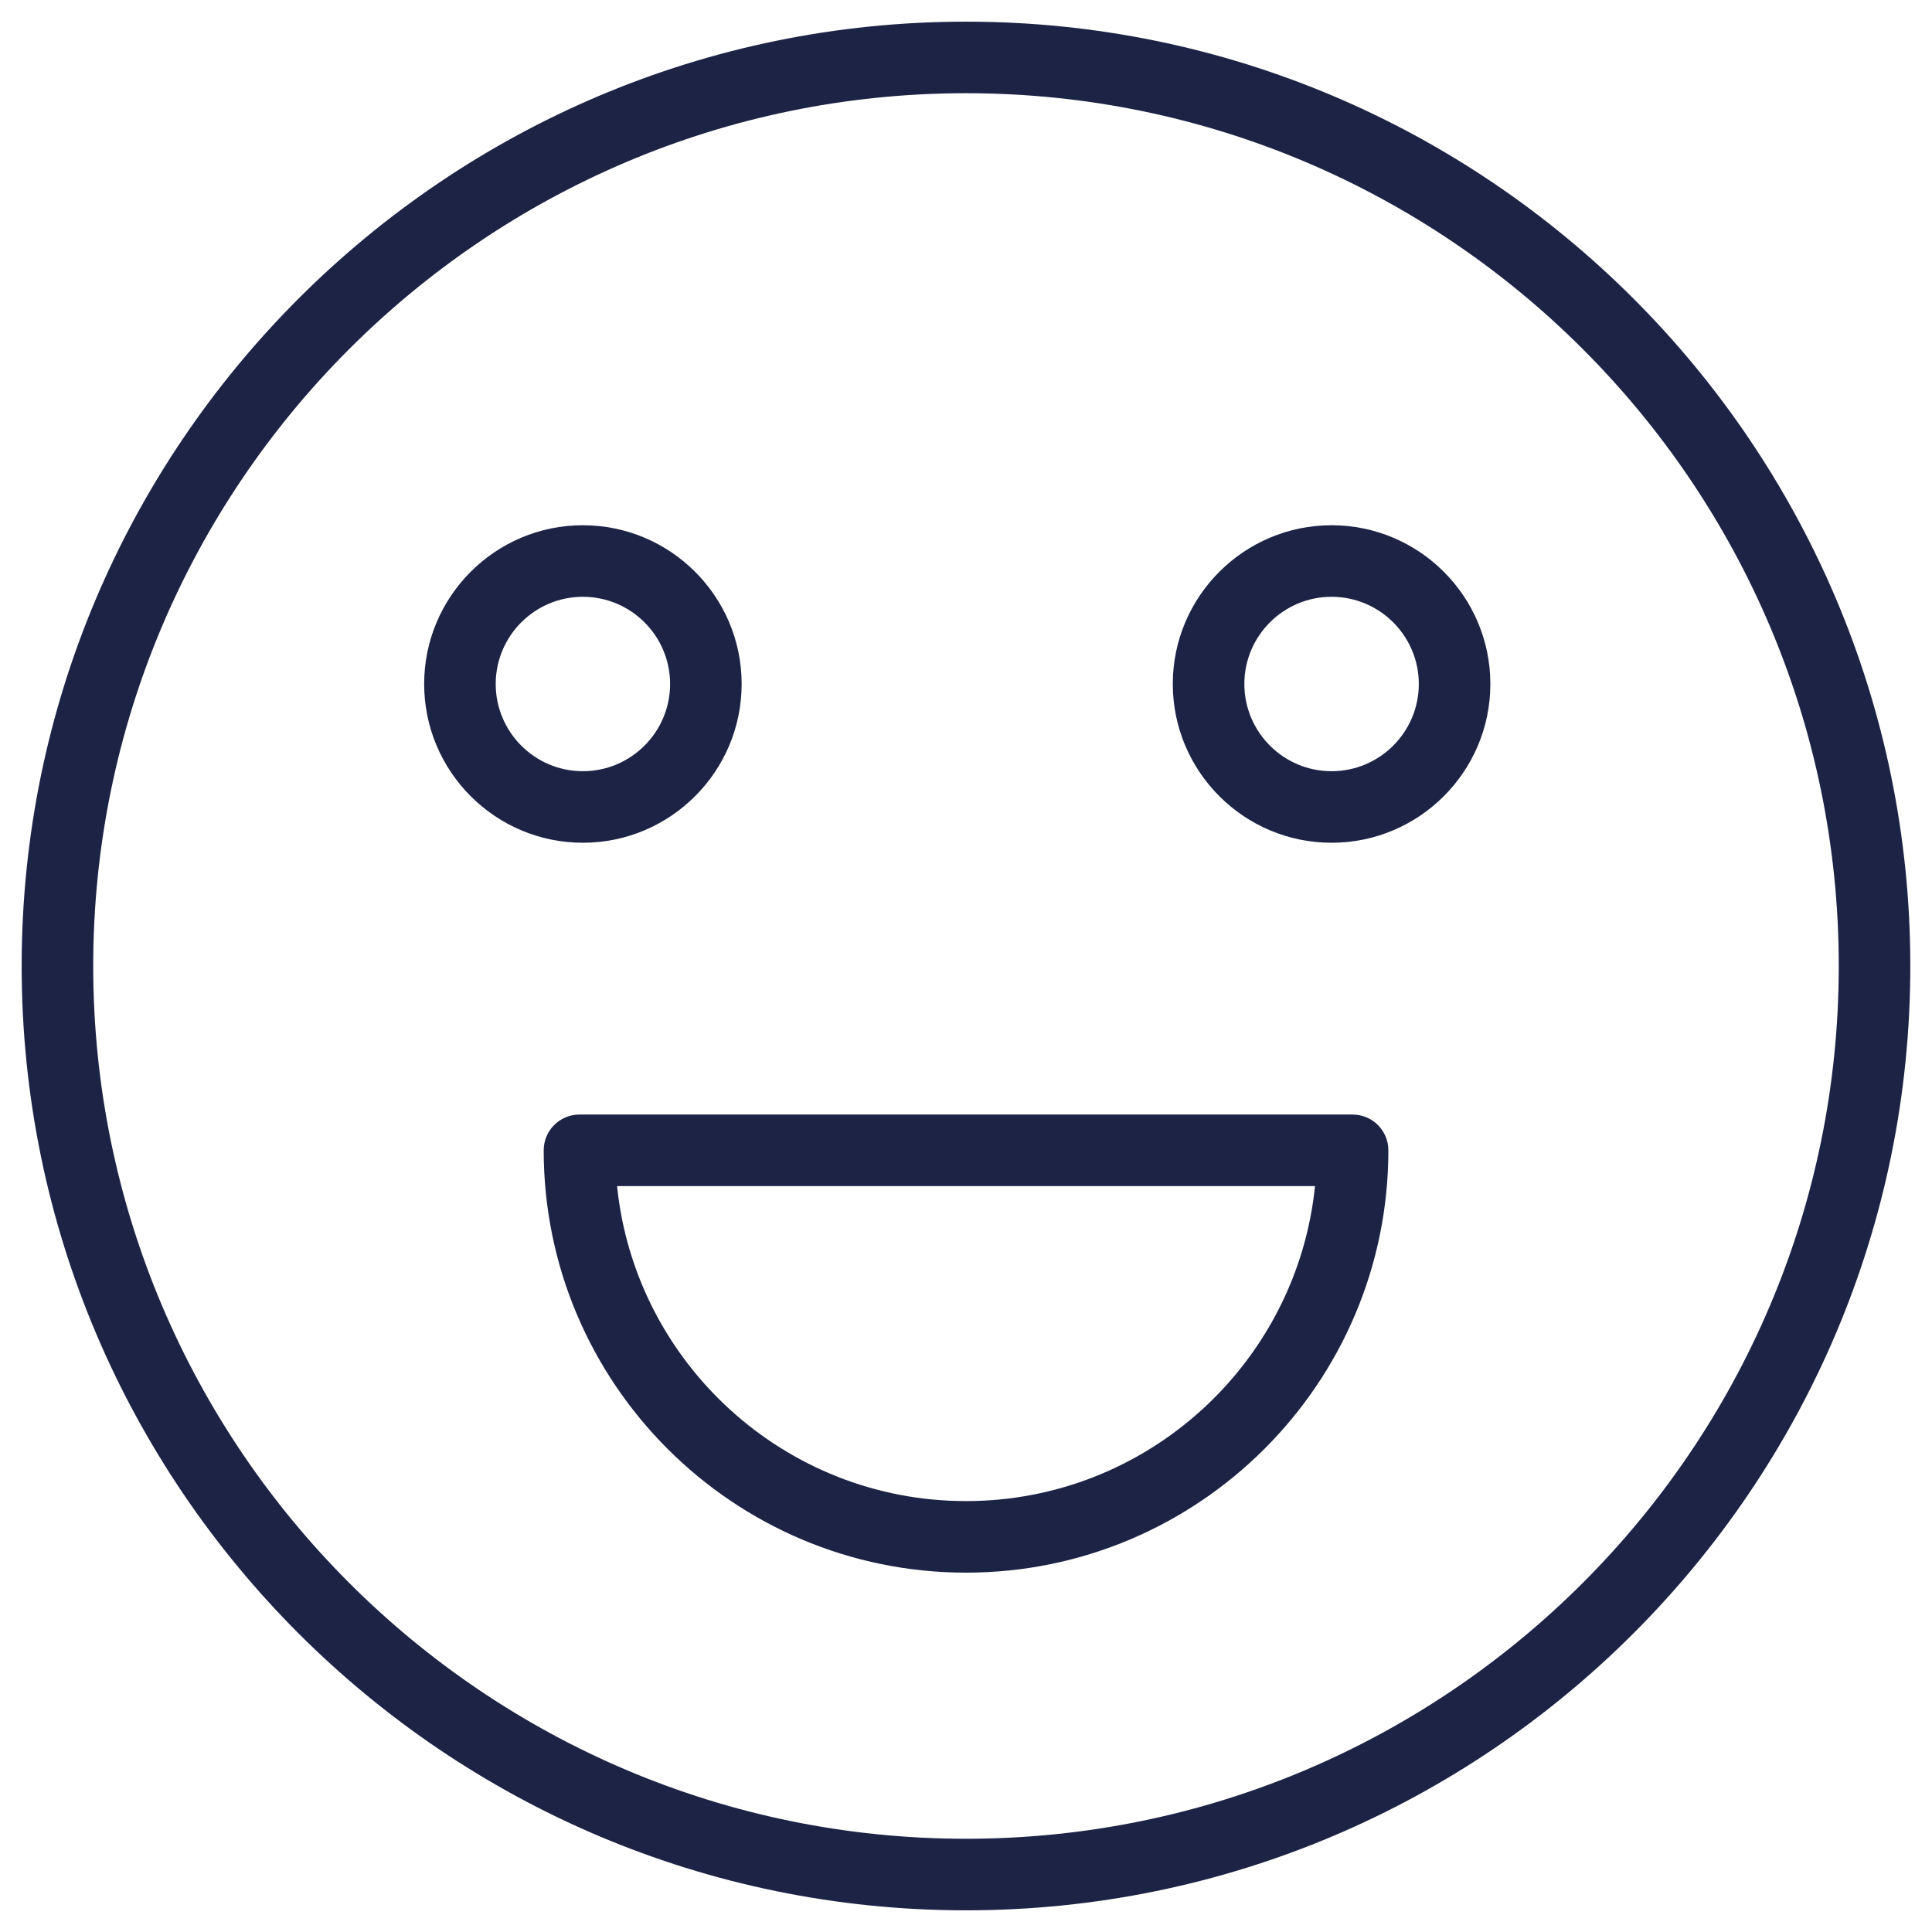
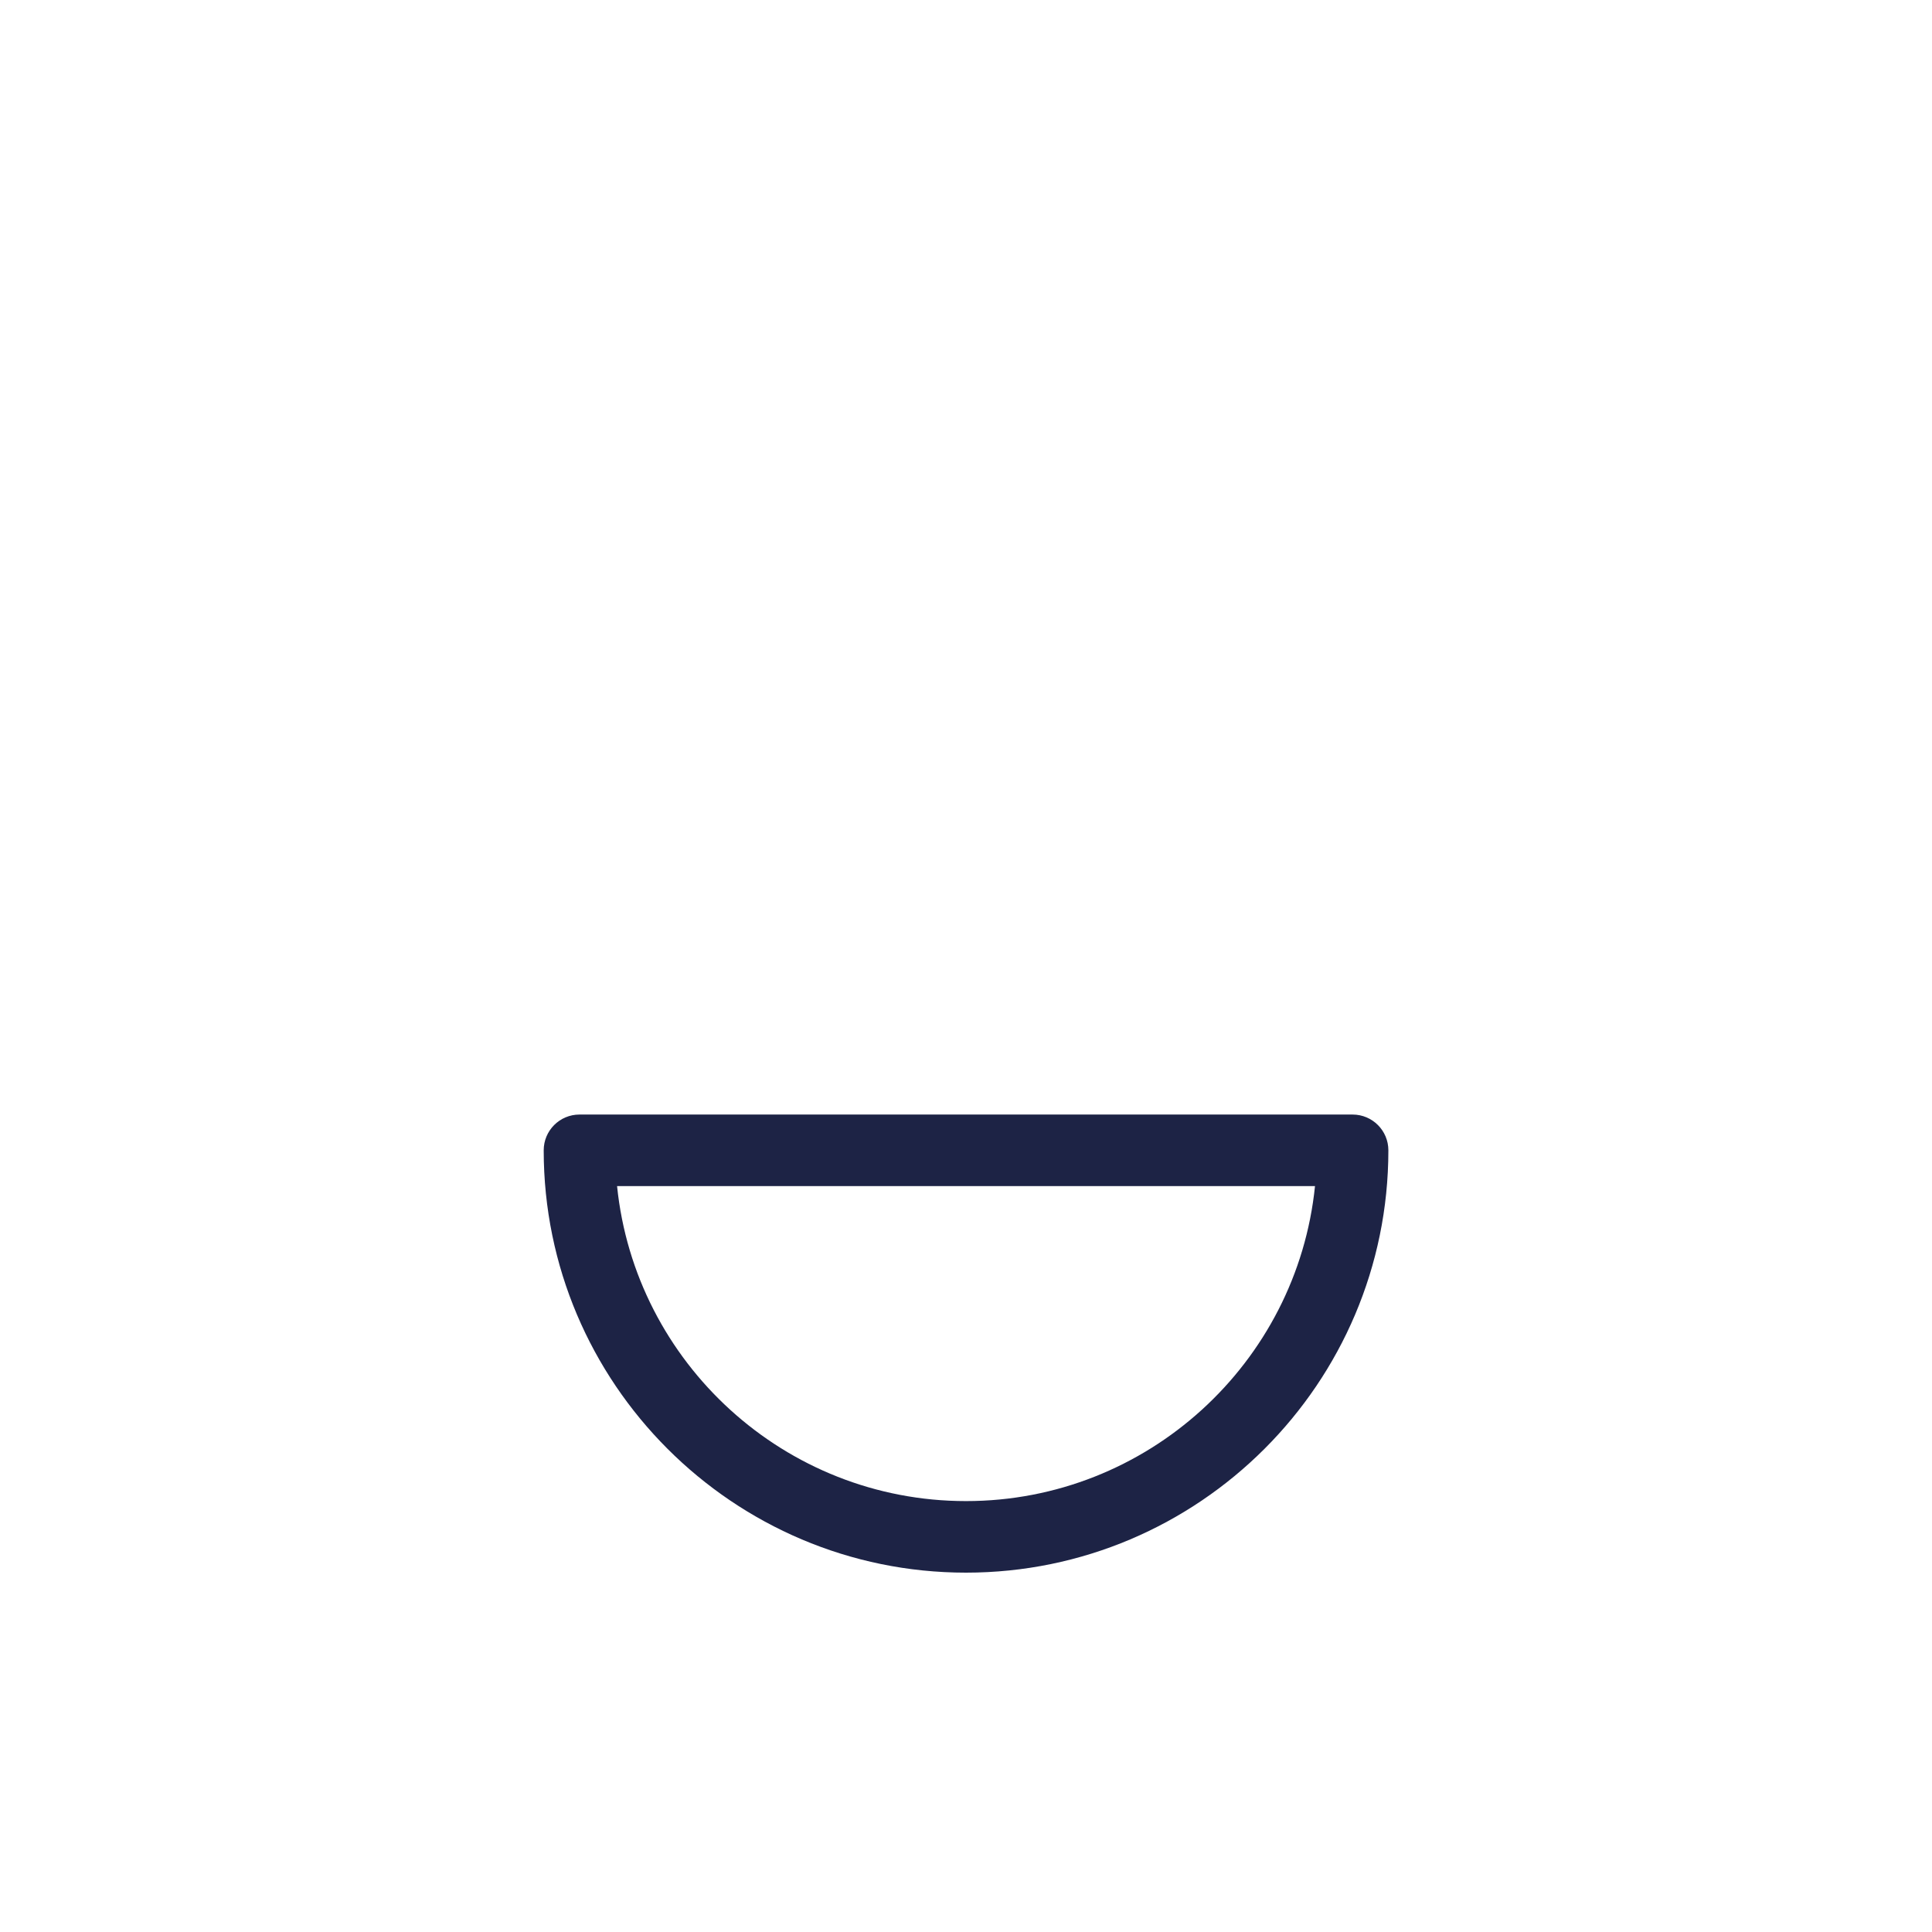
<svg xmlns="http://www.w3.org/2000/svg" width="81" height="81" viewBox="0 0 81 81" fill="none">
-   <path d="M40.5 0.908C18.669 0.908 0.908 18.669 0.908 40.5C0.908 62.331 18.669 80.091 40.5 80.091C62.331 80.091 80.091 62.33 80.091 40.5C80.091 18.668 62.331 0.908 40.5 0.908ZM40.5 77.091C20.323 77.091 3.908 60.676 3.908 40.5C3.908 20.323 20.323 3.908 40.5 3.908C60.677 3.908 77.091 20.323 77.091 40.5C77.091 60.676 60.677 77.091 40.5 77.091Z" fill="#1D2345" />
  <path d="M56.708 46.728H24.295C23.466 46.728 22.795 47.399 22.795 48.228C22.795 57.991 30.737 65.934 40.5 65.934C50.264 65.934 58.208 57.991 58.208 48.228C58.208 47.399 57.537 46.728 56.708 46.728ZM40.5 62.934C32.898 62.934 26.625 57.135 25.871 49.728H55.132C54.378 57.135 48.104 62.934 40.5 62.934Z" fill="#1D2345" />
-   <path d="M31.094 28.676C31.094 25.006 28.108 22.021 24.437 22.021C20.768 22.021 17.783 25.006 17.783 28.676C17.783 32.347 20.768 35.333 24.437 35.333C28.107 35.333 31.094 32.347 31.094 28.676ZM20.783 28.676C20.783 26.66 22.422 25.021 24.437 25.021C26.454 25.021 28.094 26.661 28.094 28.676C28.094 30.693 26.453 32.333 24.437 32.333C22.422 32.333 20.783 30.693 20.783 28.676Z" fill="#1D2345" />
-   <path d="M55.827 22.021C52.156 22.021 49.17 25.006 49.17 28.676C49.17 32.347 52.156 35.333 55.827 35.333C59.498 35.333 62.484 32.347 62.484 28.676C62.484 25.006 59.498 22.021 55.827 22.021ZM55.827 32.333C53.81 32.333 52.17 30.692 52.17 28.676C52.17 26.66 53.811 25.021 55.827 25.021C57.843 25.021 59.484 26.661 59.484 28.676C59.484 30.693 57.843 32.333 55.827 32.333Z" fill="#1D2345" />
</svg>